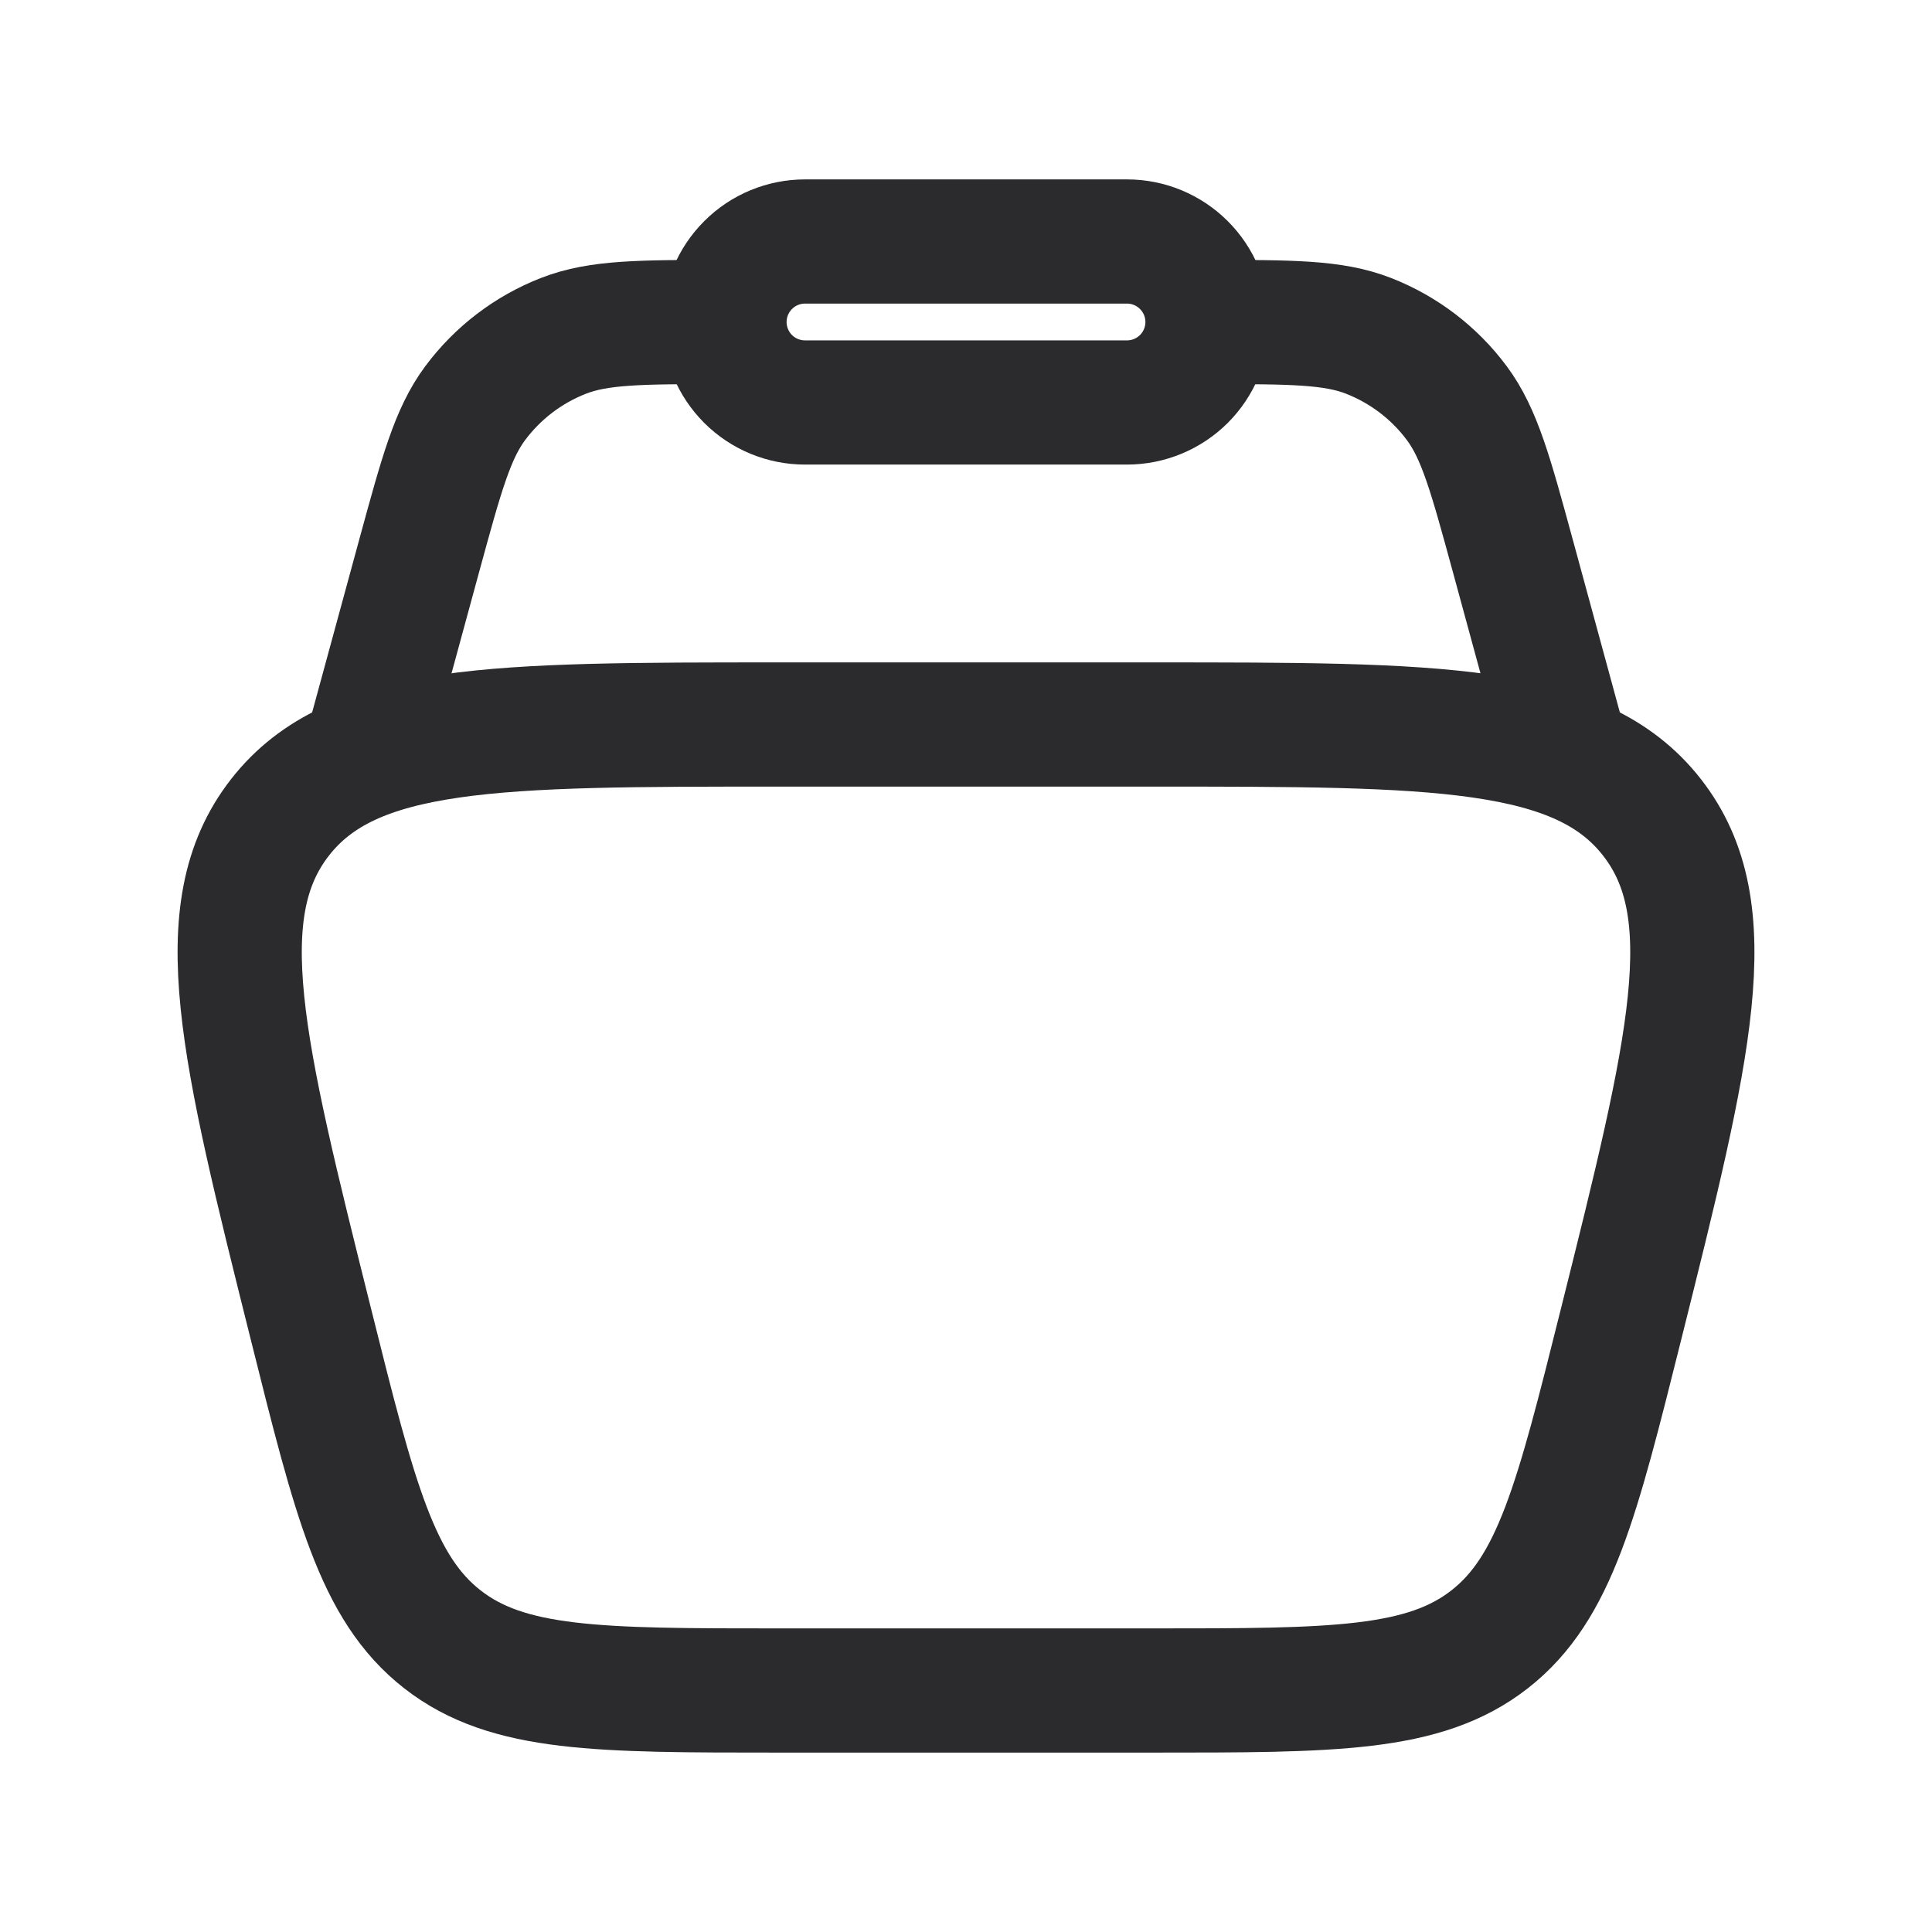
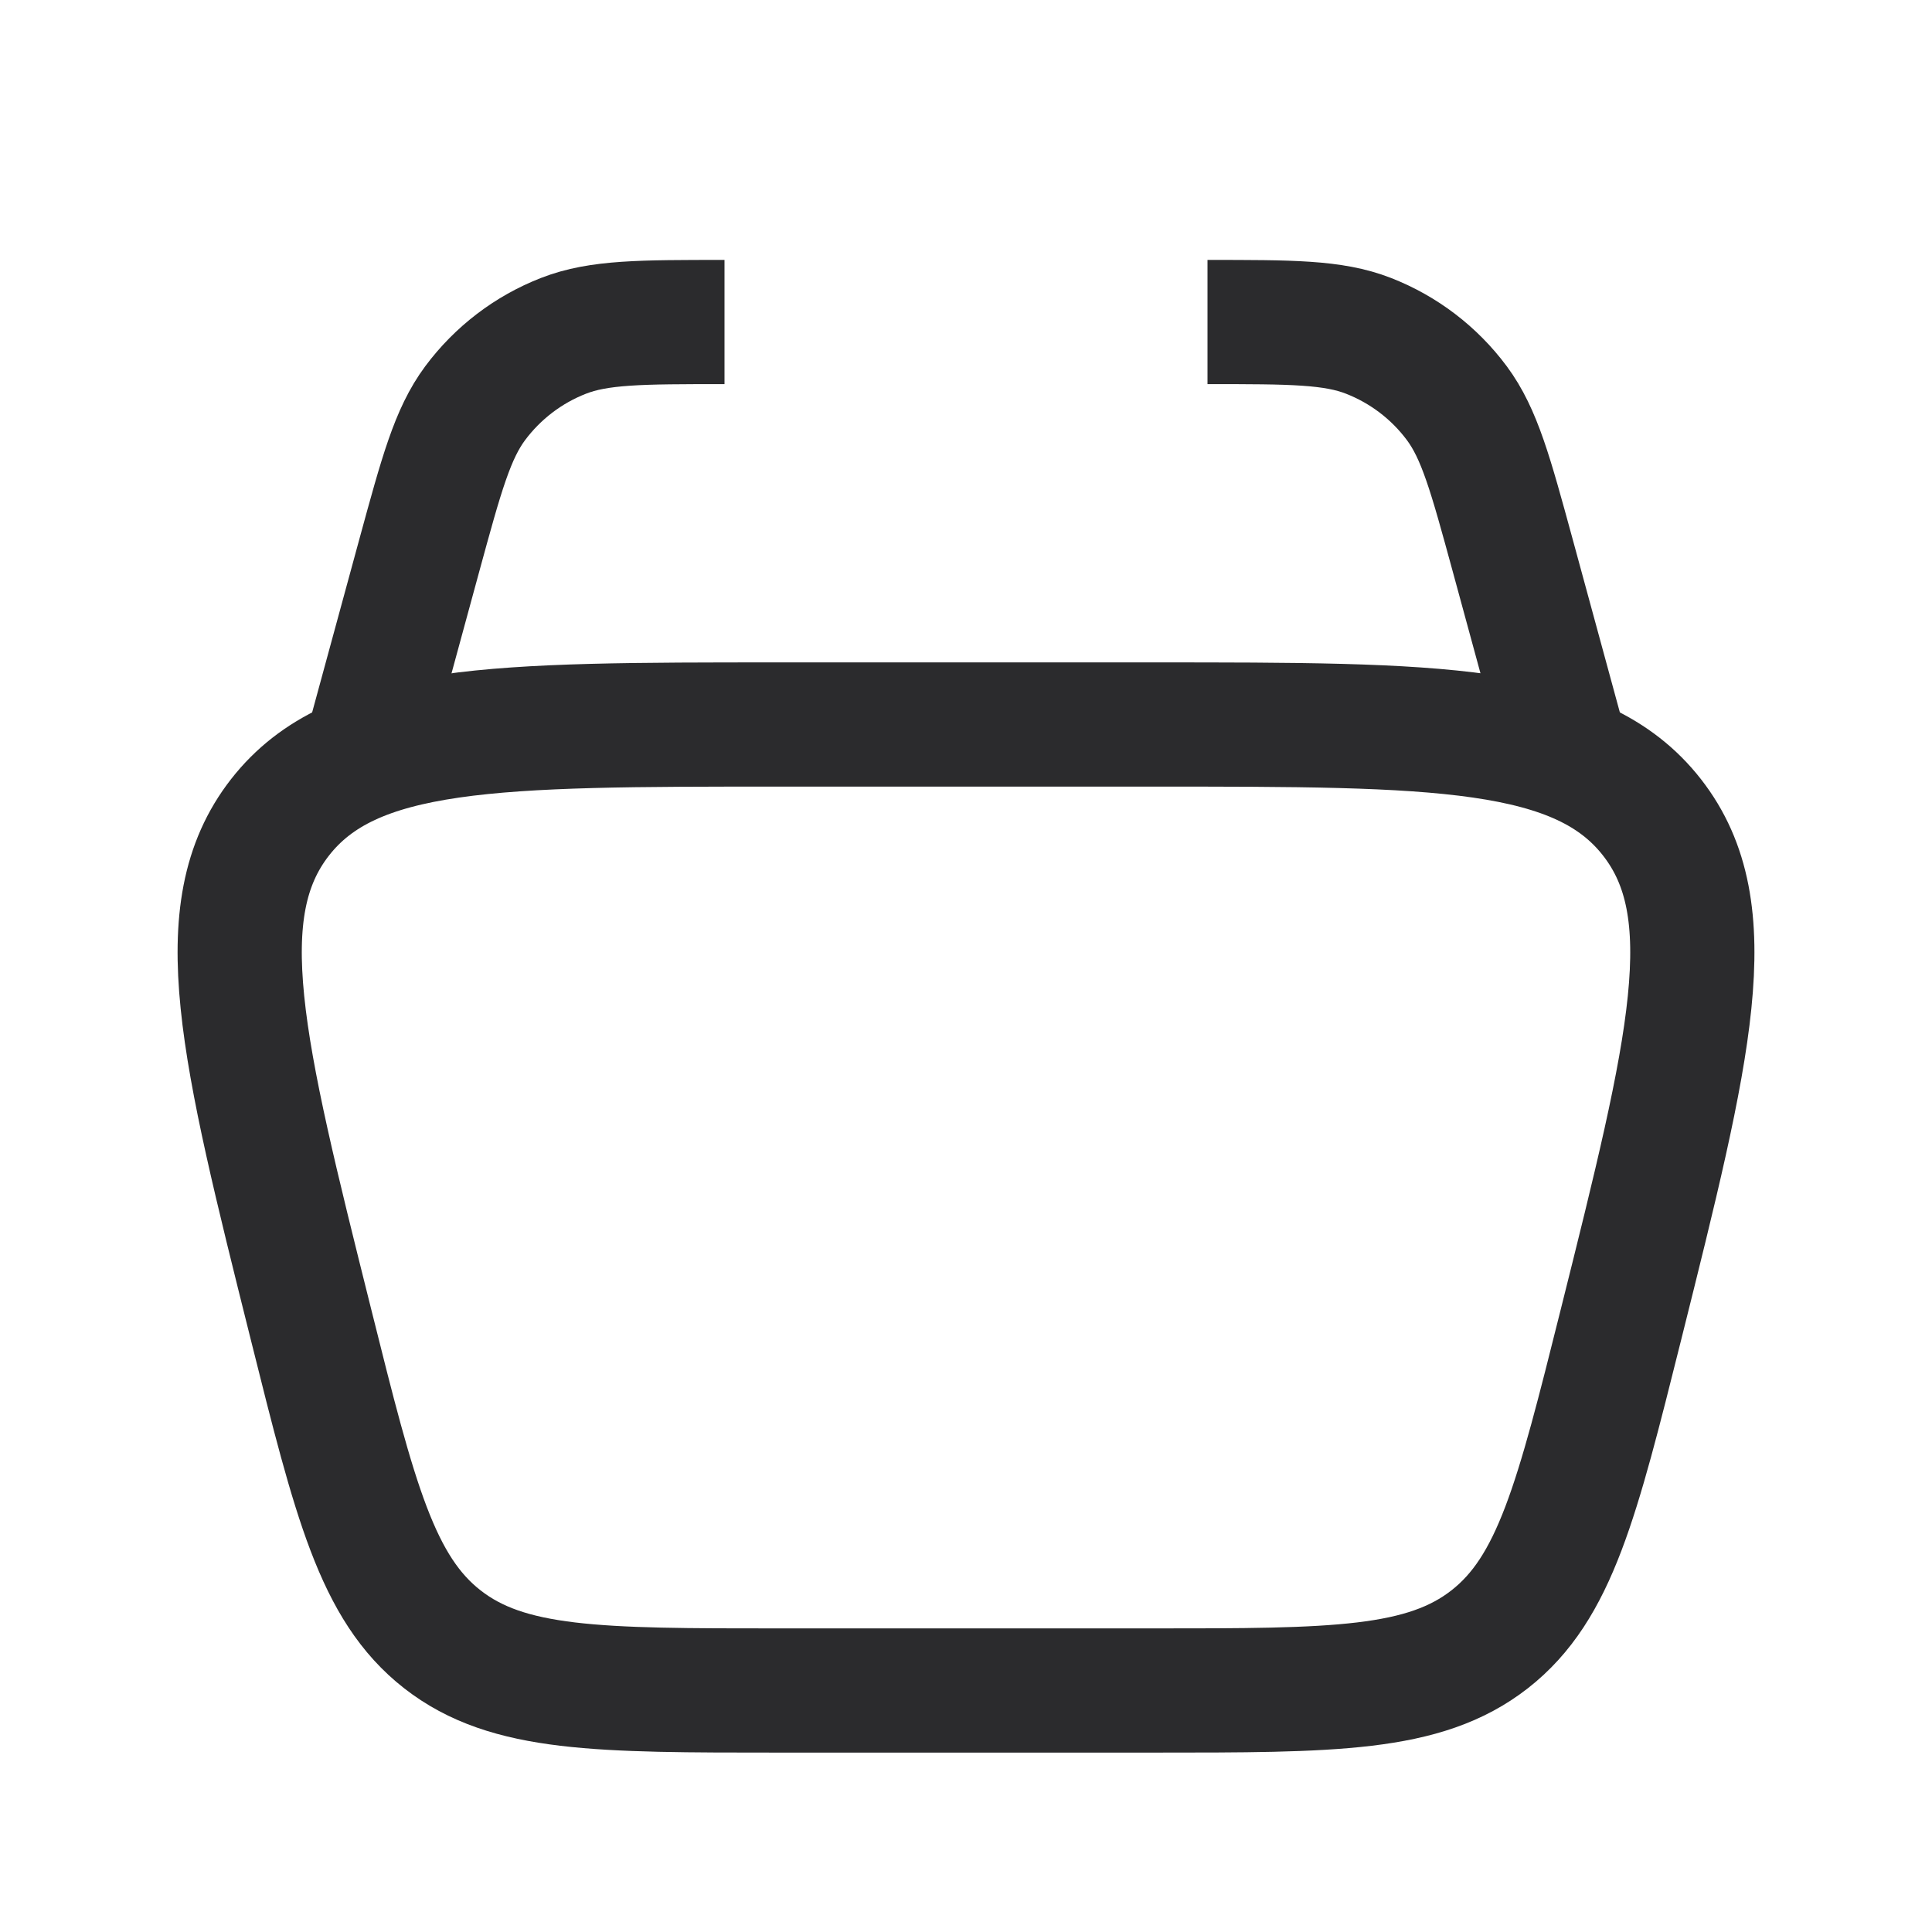
<svg xmlns="http://www.w3.org/2000/svg" width="28" height="28" viewBox="0 0 28 28" fill="none">
  <path d="M4.508 19.198C3.507 15.194 3.007 13.193 4.058 11.846C5.109 10.5 7.173 10.5 11.299 10.5H16.701C20.828 10.5 22.891 10.5 23.942 11.846C24.994 13.193 24.493 15.195 23.492 19.198C22.855 21.744 22.538 23.017 21.588 23.759C20.638 24.5 19.326 24.5 16.701 24.5H11.299C8.674 24.5 7.362 24.5 6.412 23.759C5.462 23.017 5.144 21.744 4.508 19.198Z" stroke="#2B2B2D" stroke-width="1.8" />
  <path d="M22.75 11.083L21.922 8.044C21.602 6.872 21.442 6.286 21.114 5.844C20.788 5.405 20.343 5.066 19.833 4.867C19.32 4.667 18.713 4.667 17.5 4.667M5.25 11.083L6.078 8.044C6.398 6.872 6.558 6.286 6.886 5.844C7.213 5.405 7.656 5.066 8.167 4.867C8.68 4.667 9.287 4.667 10.5 4.667" stroke="#2B2B2D" stroke-width="1.8" />
-   <path d="M10.5 4.667C10.5 4.357 10.623 4.061 10.842 3.842C11.06 3.623 11.357 3.5 11.667 3.5H16.333C16.643 3.5 16.939 3.623 17.158 3.842C17.377 4.061 17.5 4.357 17.5 4.667C17.5 4.976 17.377 5.273 17.158 5.492C16.939 5.71 16.643 5.833 16.333 5.833H11.667C11.357 5.833 11.06 5.71 10.842 5.492C10.623 5.273 10.5 4.976 10.5 4.667Z" stroke="#2B2B2D" stroke-width="1.8" />
</svg>